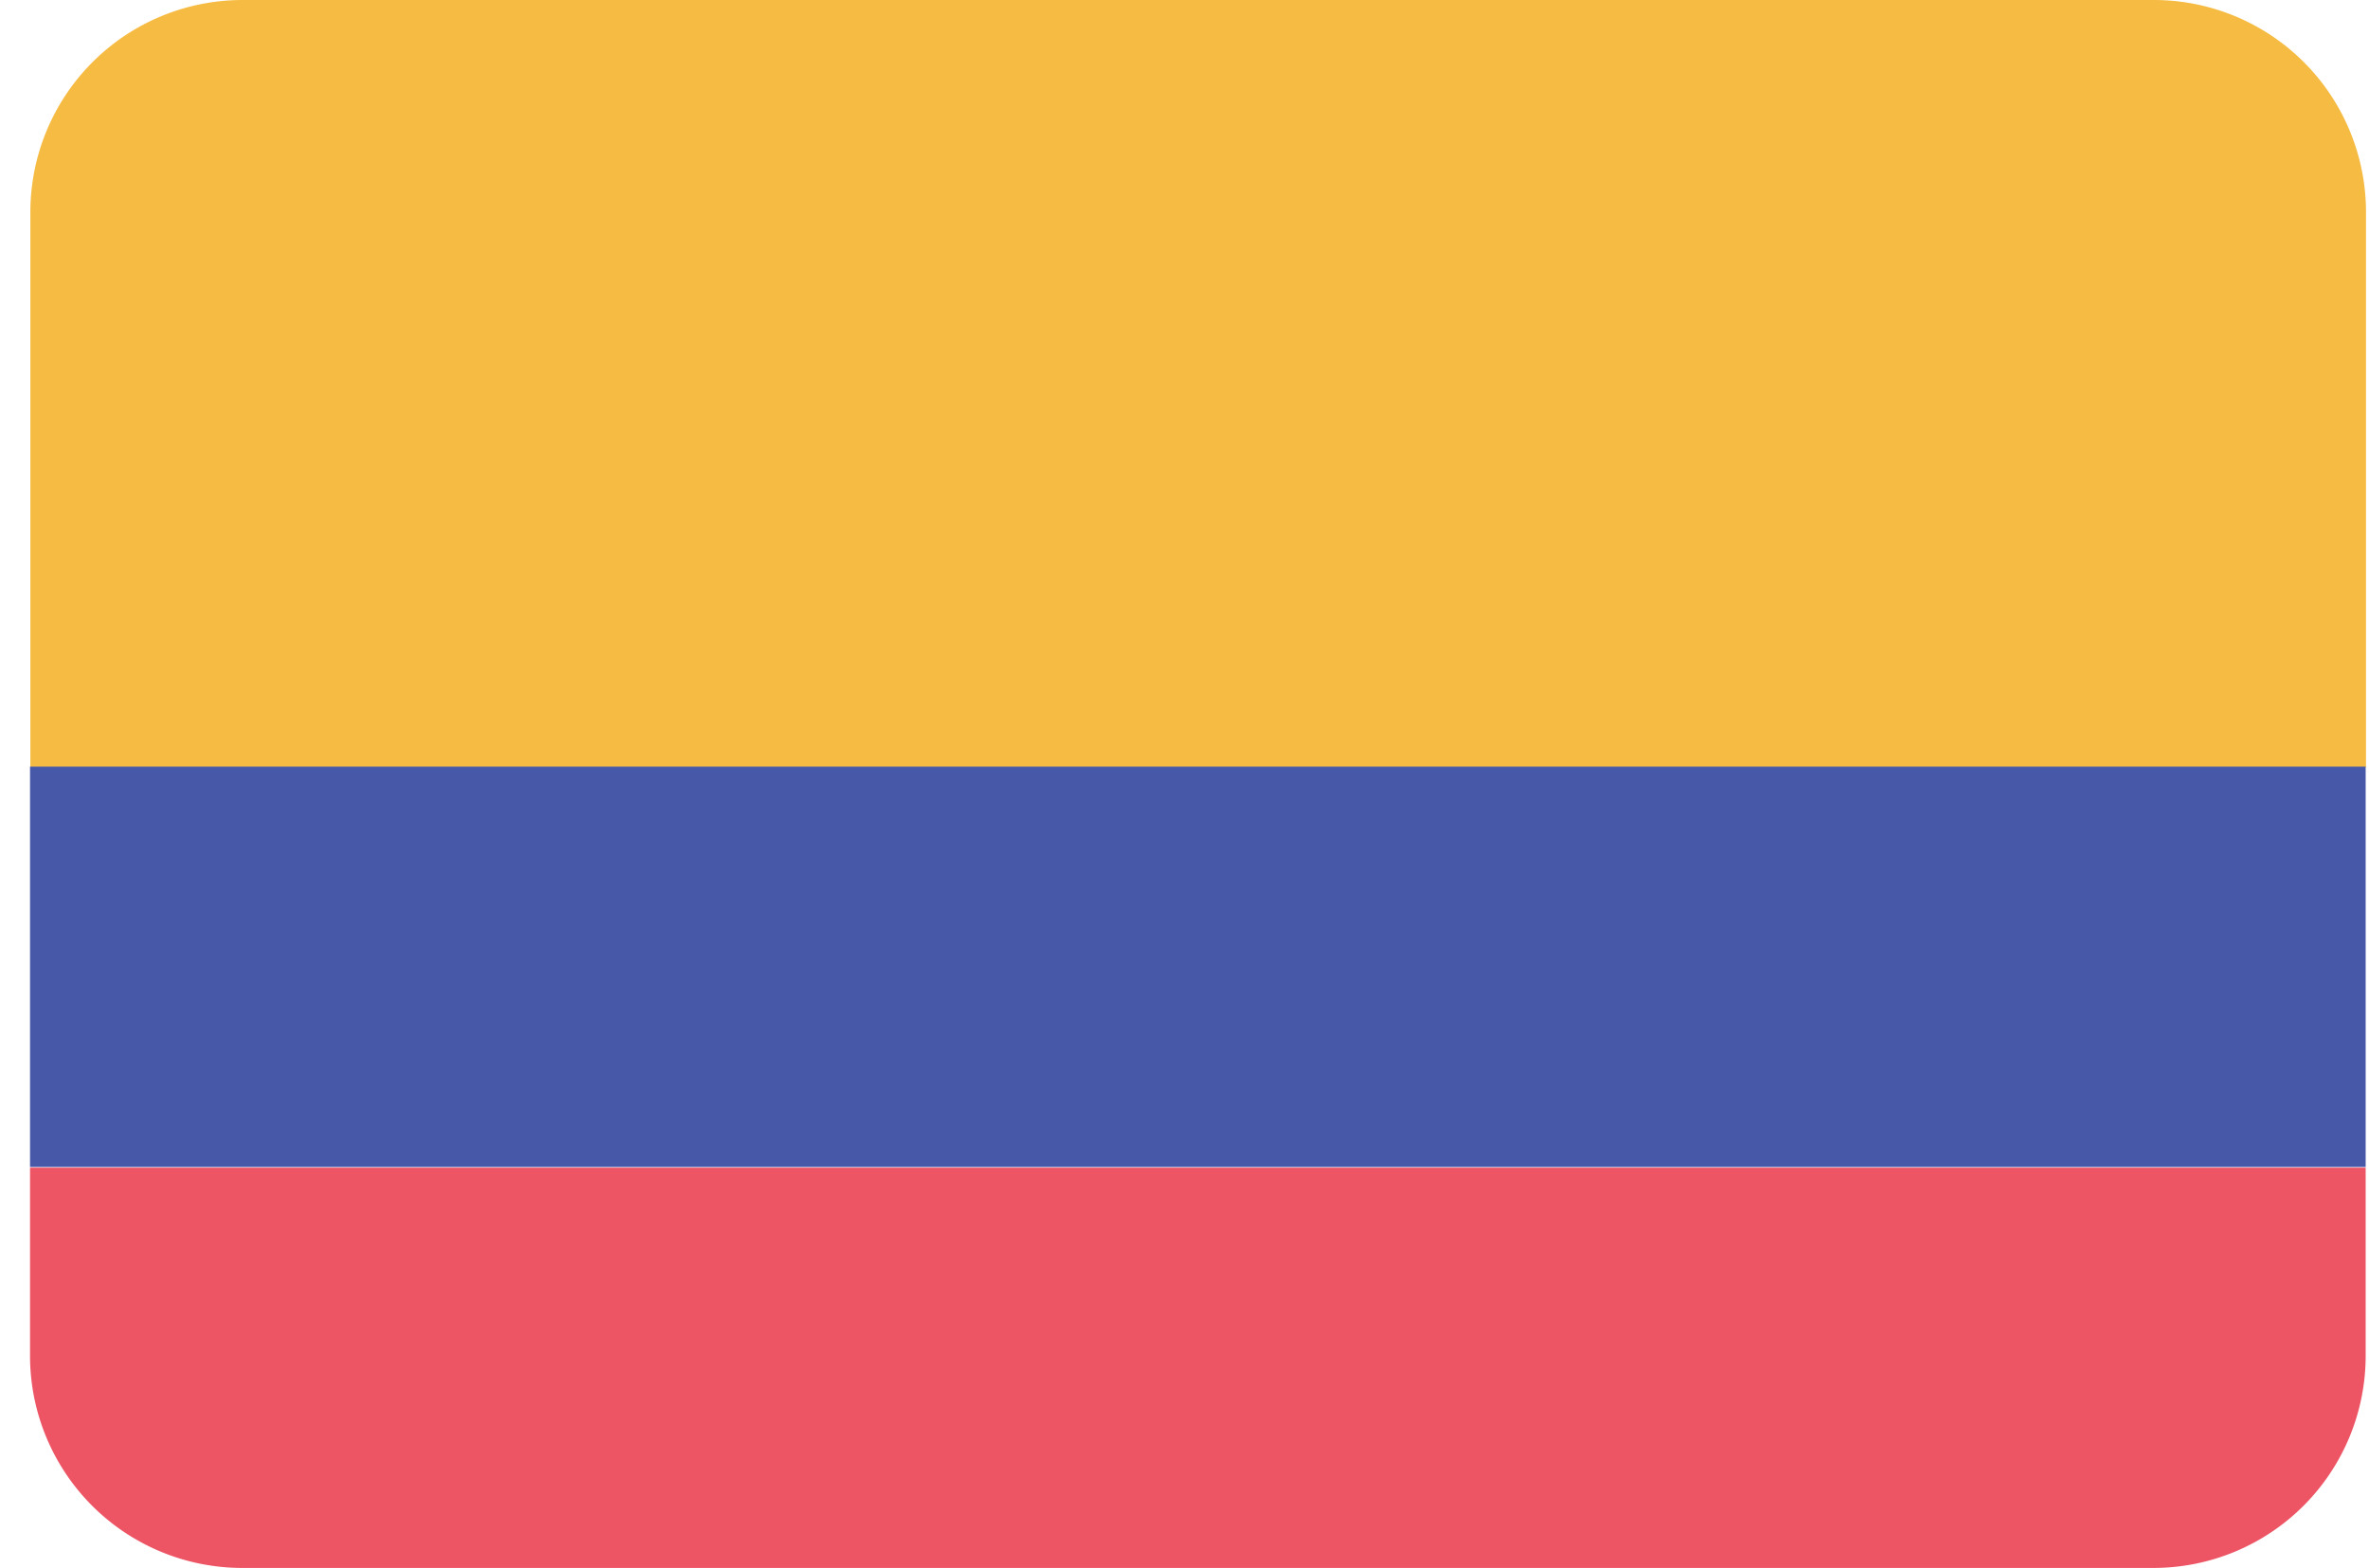
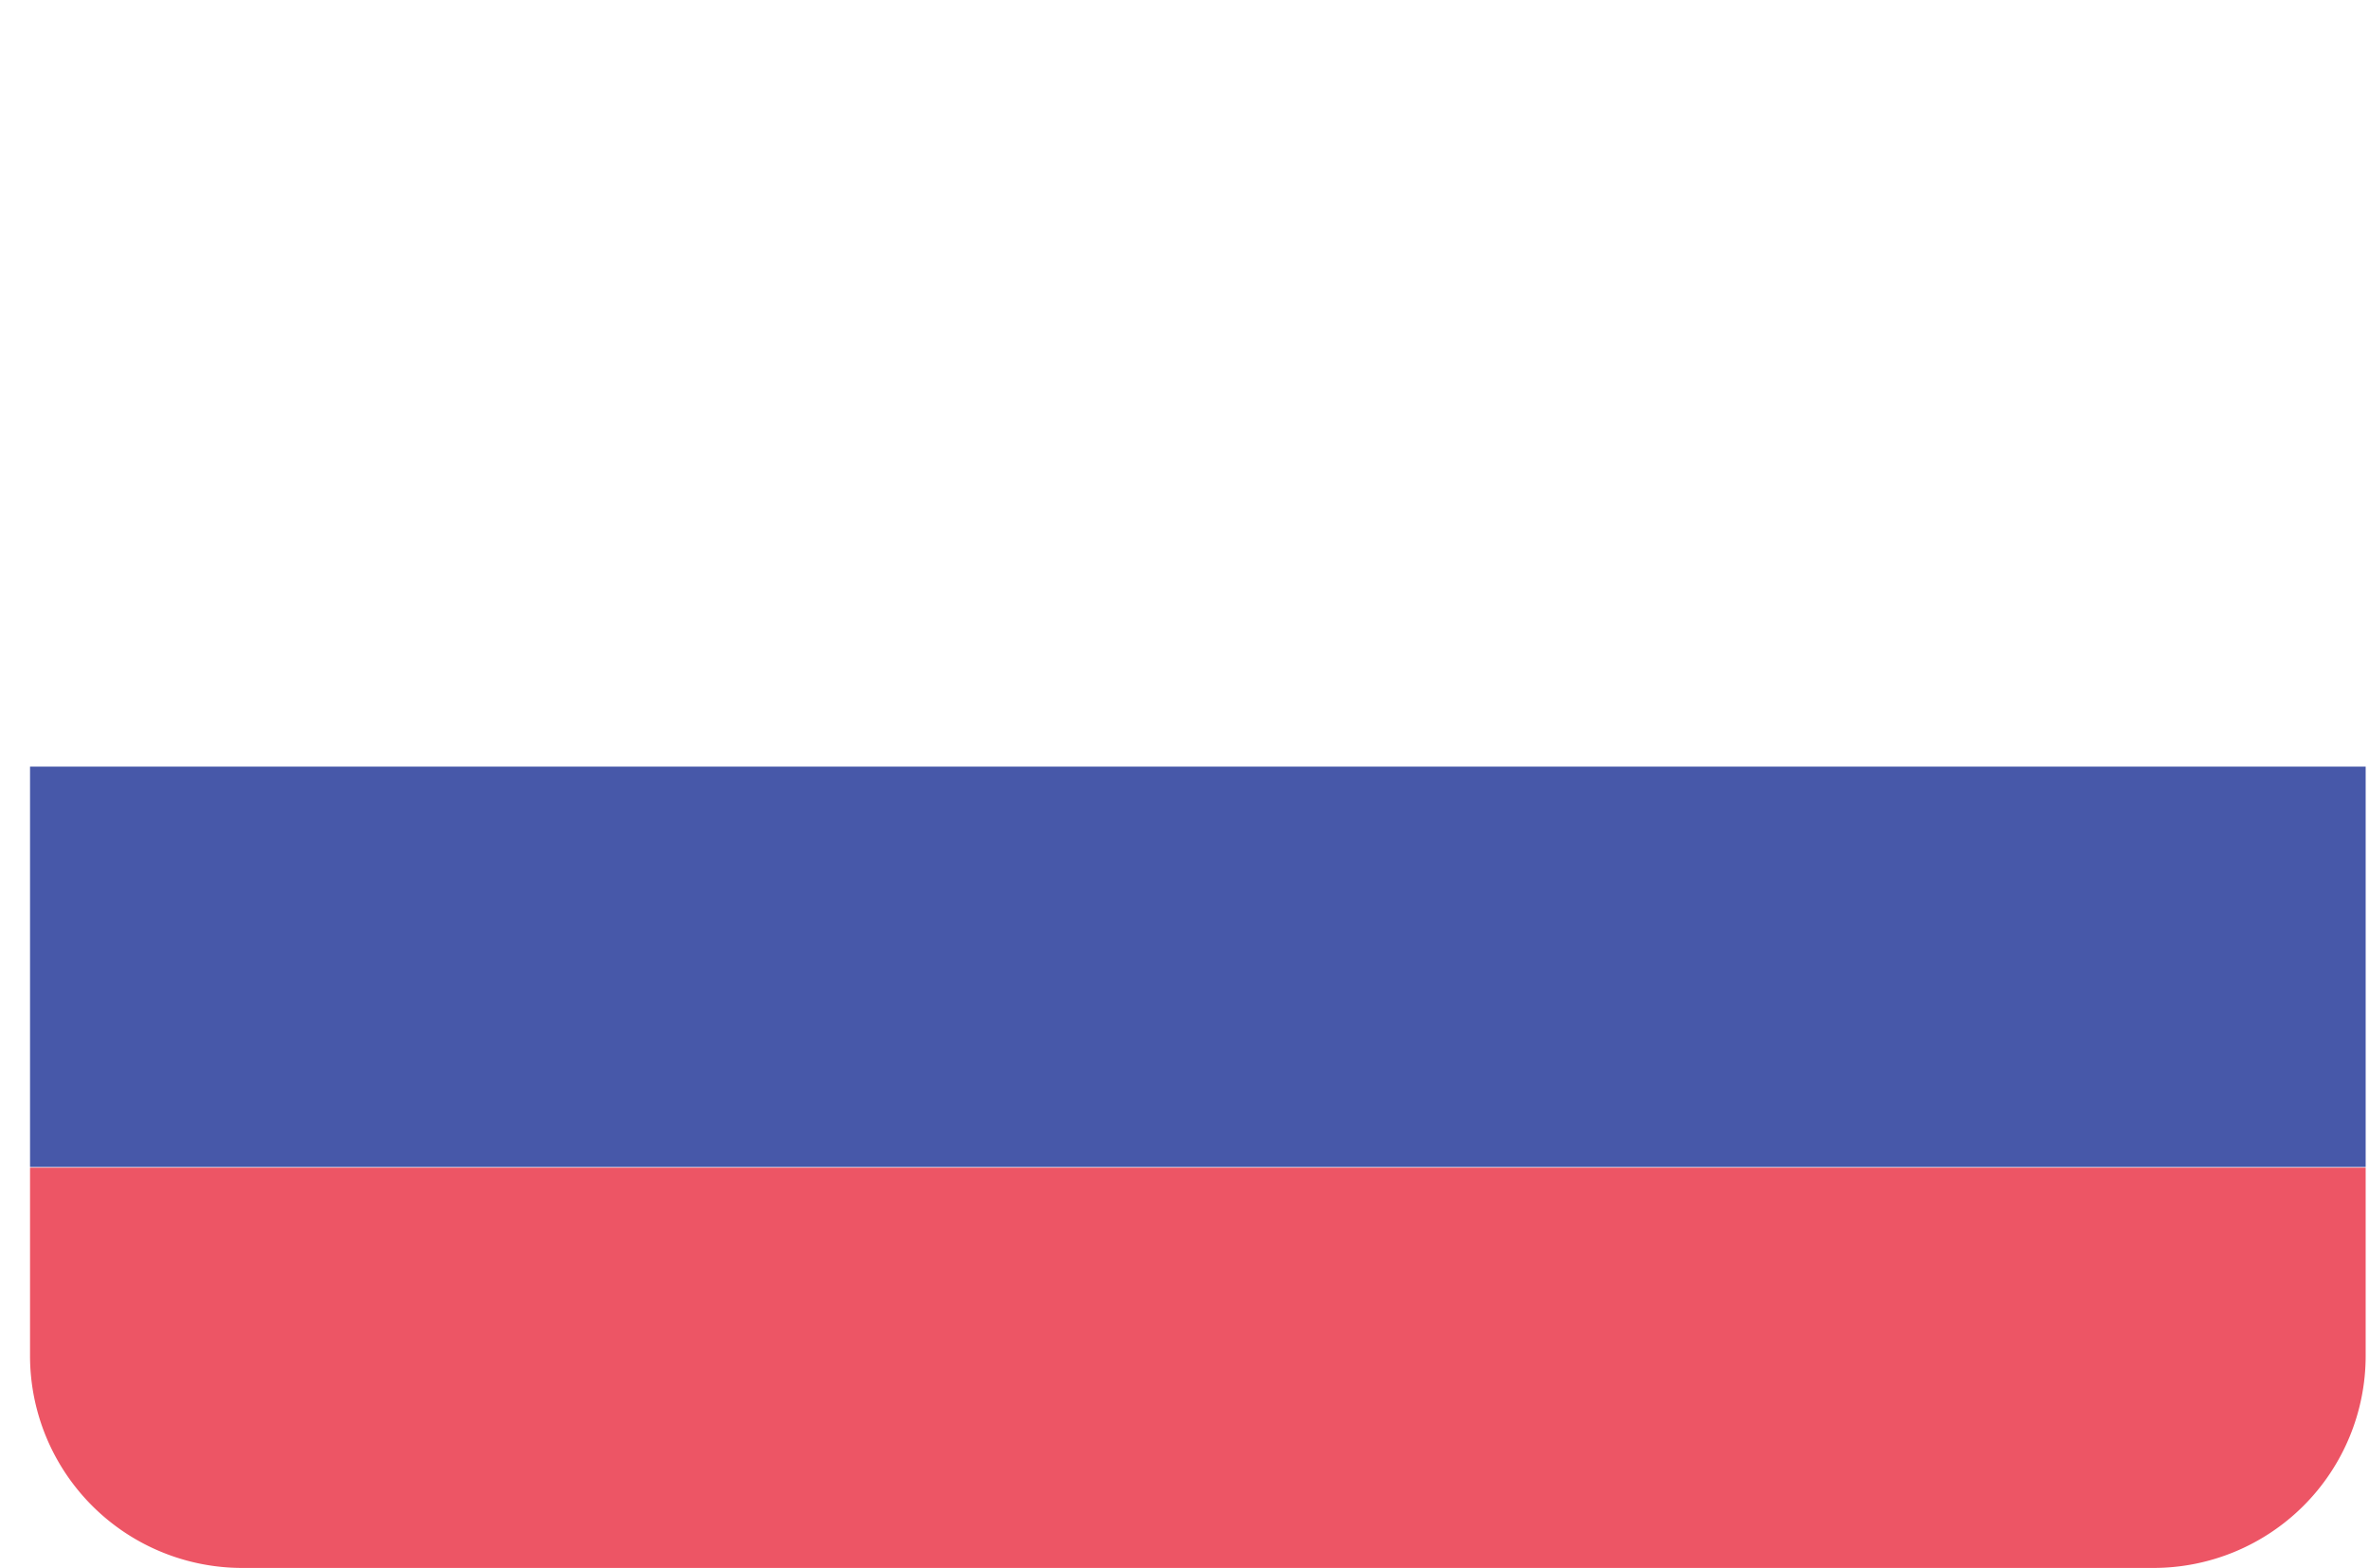
<svg xmlns="http://www.w3.org/2000/svg" width="71" height="47">
  <g fill="none" fill-rule="nonzero">
-     <path fill="#F6BB42" d="M64.54 0H7.27A6.36 6.36 0 0 0 .91 6.36V23h70V6.35A6.36 6.36 0 0 0 64.54 0Z" />
    <path fill="#4758A9" d="M.9 22.98h70v12H.9z" />
    <path fill="#ED5565" d="M.9 40.62A6.36 6.36 0 0 0 7.27 47h57.27a6.36 6.36 0 0 0 6.36-6.36V35H.9v5.62Z" />
  </g>
</svg>